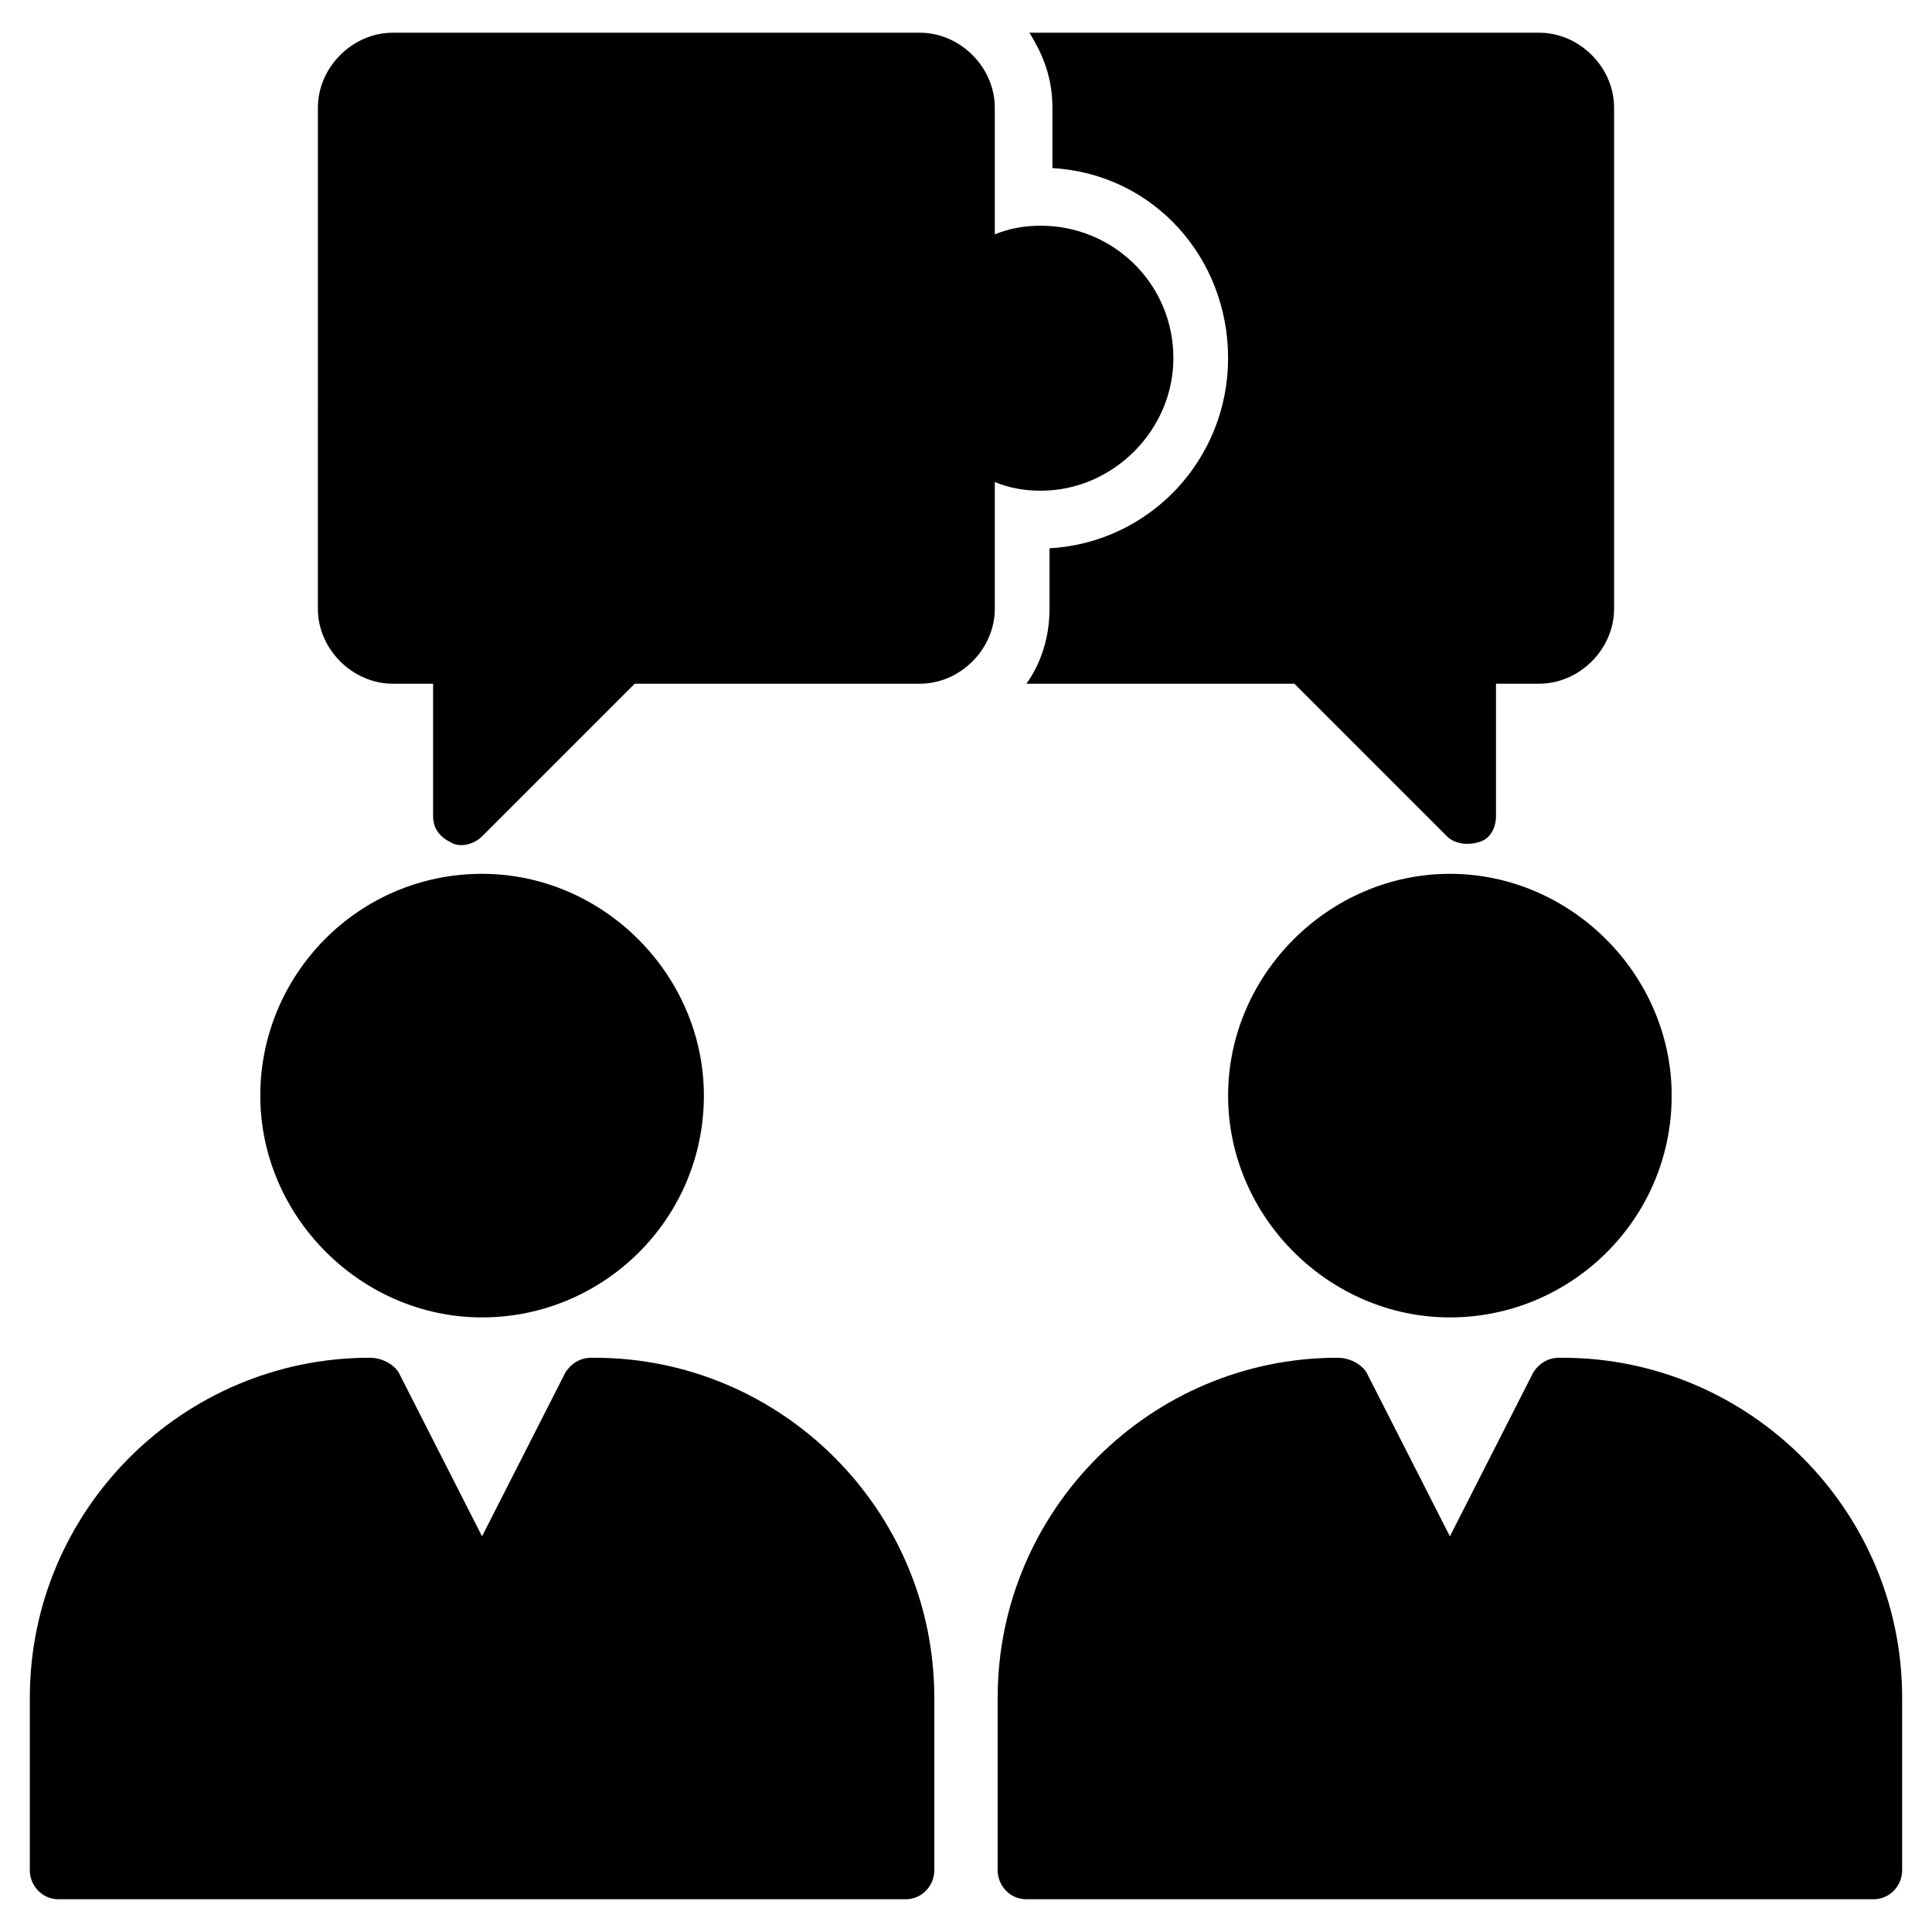
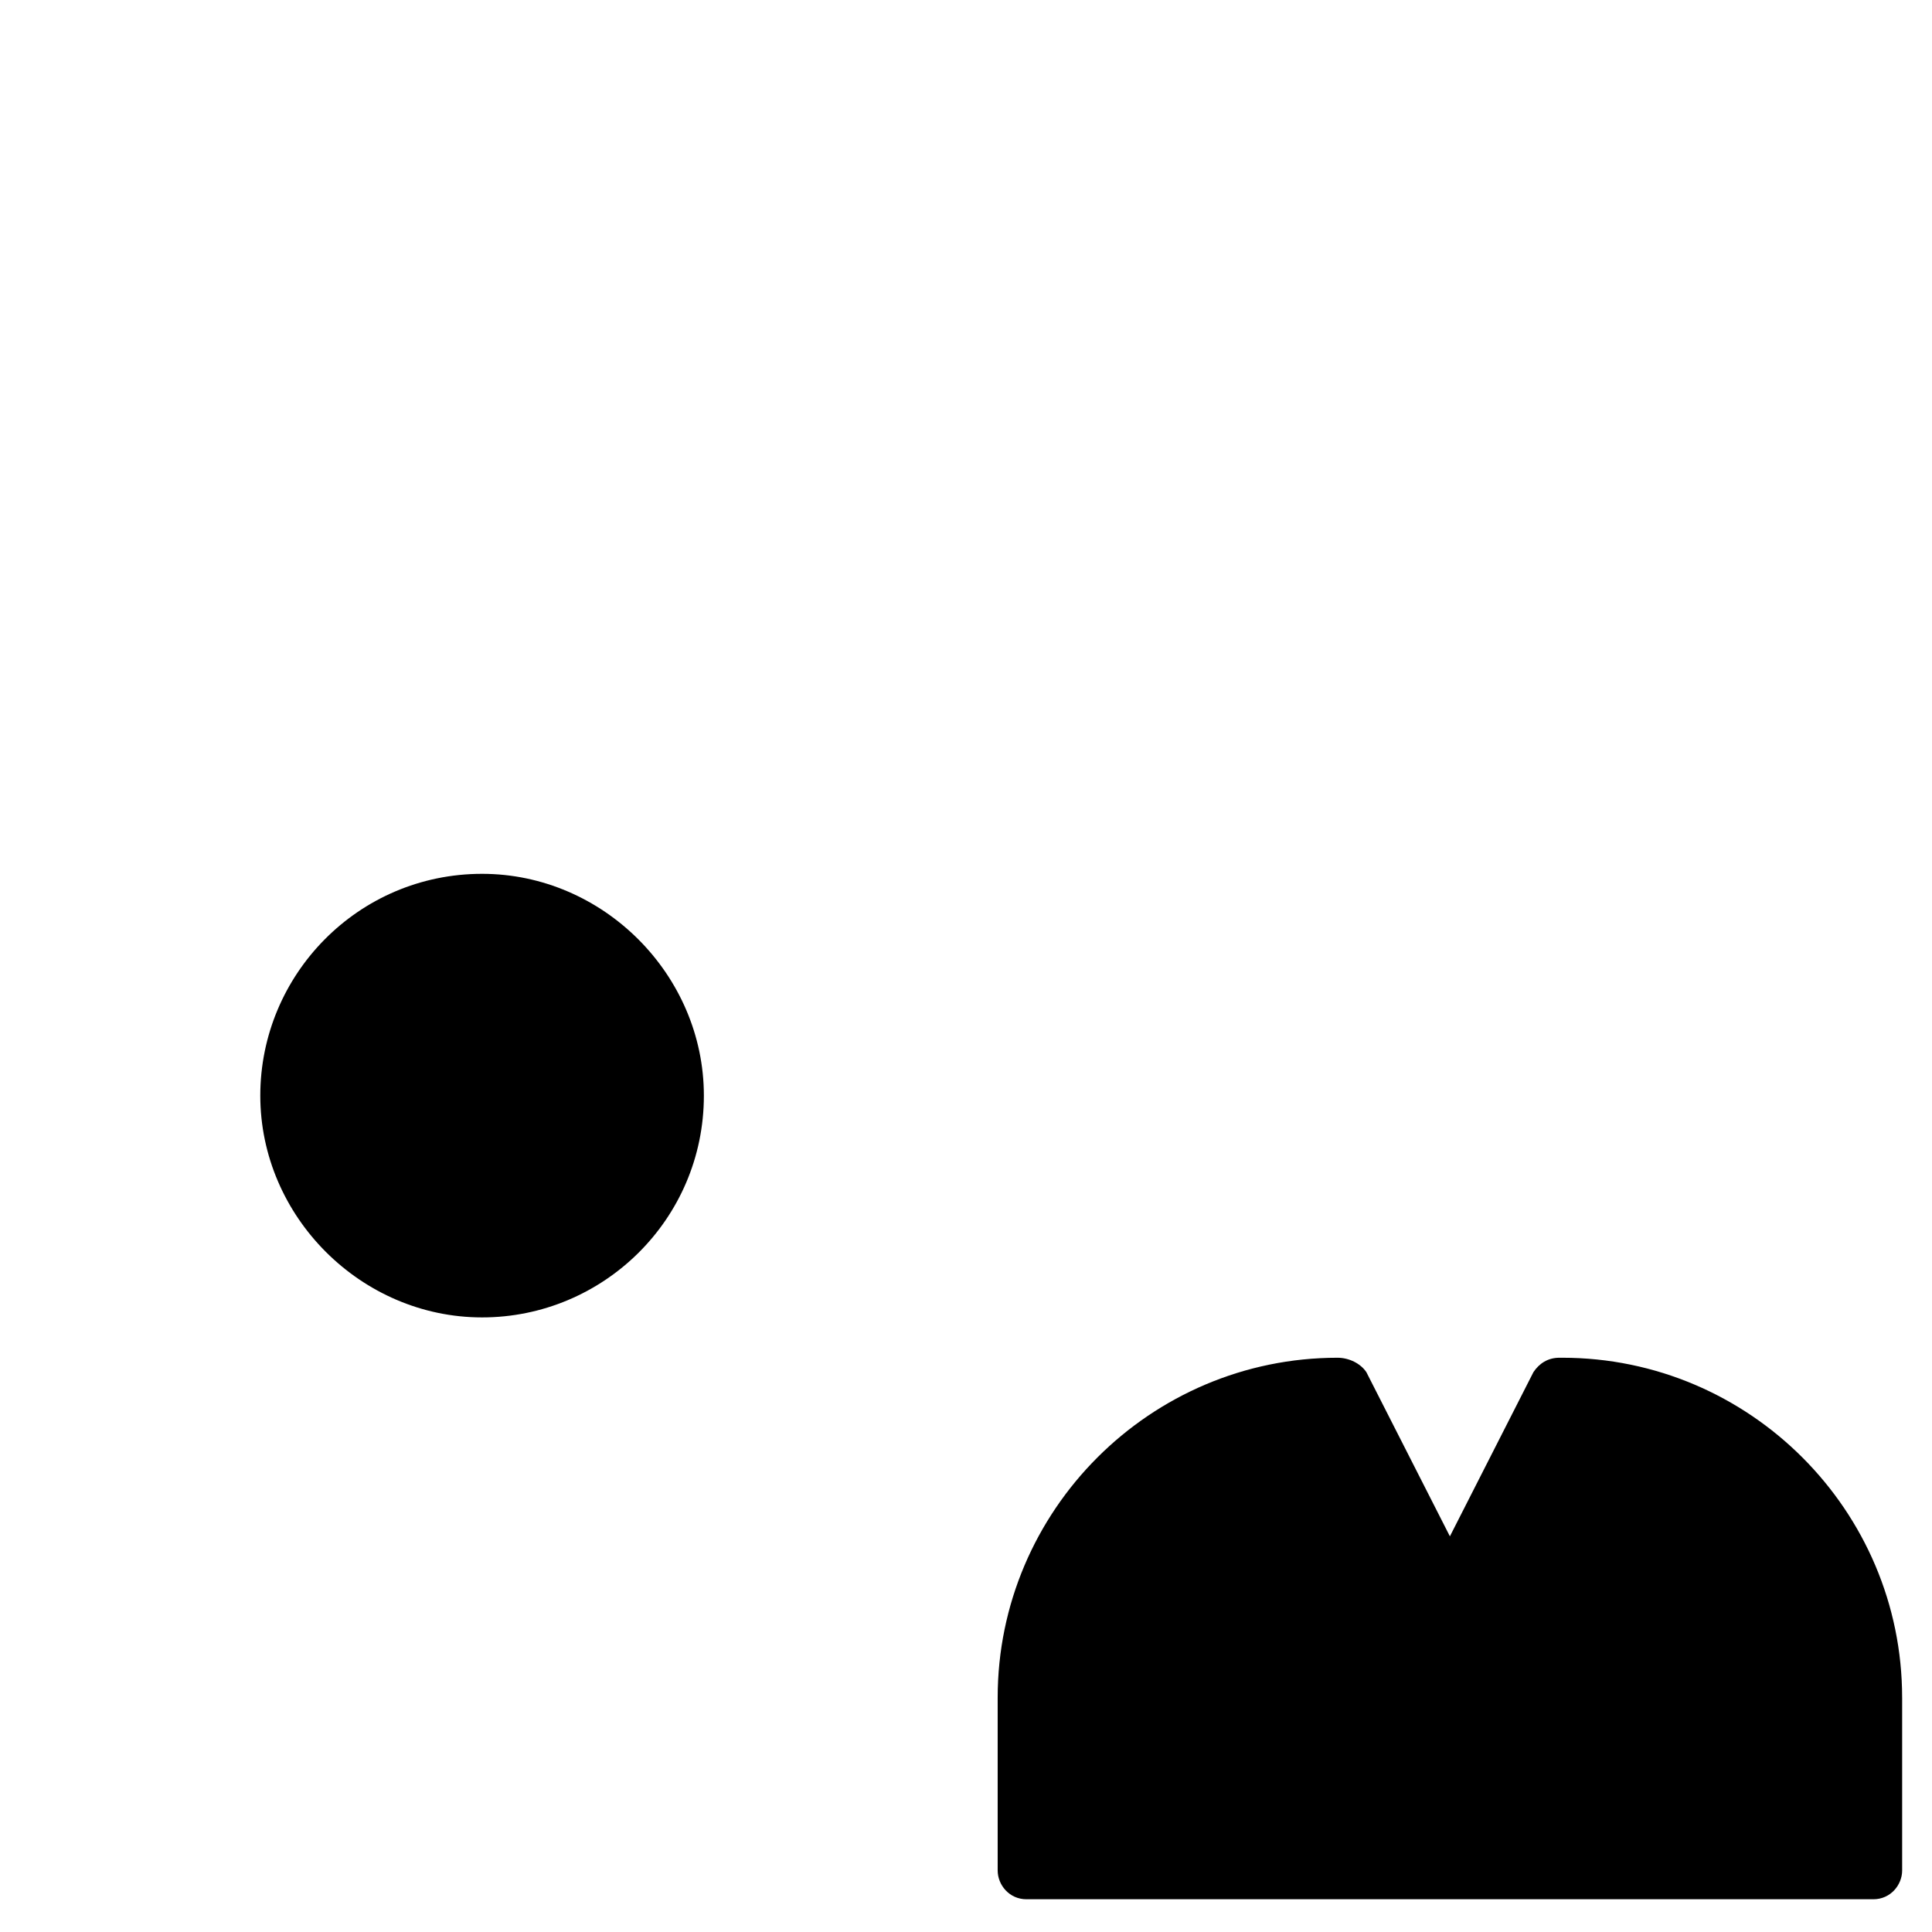
<svg xmlns="http://www.w3.org/2000/svg" fill="#000000" width="800px" height="800px" version="1.1" viewBox="144 144 512 512">
  <g>
    <path d="m212.98 434.35c0-32.062 25.953-58.777 58.777-58.777 32.062 0 58.777 26.719 58.777 58.777 0 32.824-26.719 58.777-58.777 58.777s-58.777-26.715-58.777-58.777z" />
-     <path d="m391.6 593.89v45.801c0 3.816-3.055 7.633-7.633 7.633h-224.43c-4.582 0-7.633-3.816-7.633-7.633v-45.801c0-49.617 40.457-90.074 90.074-90.074 3.055 0 6.106 1.527 7.633 3.816l22.137 43.512 22.137-43.512c1.527-2.289 3.816-3.816 6.871-3.816h0.762c49.621-0.004 90.078 40.453 90.078 90.074z" />
-     <path d="m469.46 434.35c0-32.062 26.719-58.777 58.777-58.777 32.062 0 58.777 26.719 58.777 58.777 0 32.824-26.719 58.777-58.777 58.777-32.062 0-58.777-26.715-58.777-58.777z" />
    <path d="m648.09 593.89v45.801c0 3.816-3.055 7.633-7.633 7.633h-224.43c-4.582 0-7.633-3.816-7.633-7.633v-45.801c0-49.617 40.457-90.074 90.074-90.074 3.055 0 6.106 1.527 7.633 3.816l22.137 43.512 22.137-43.512c1.527-2.289 3.816-3.816 6.871-3.816h0.762c49.621-0.004 90.078 40.453 90.078 90.074z" />
-     <path d="m454.96 238.93c0 19.082-16.031 35.113-35.113 35.113-4.582 0-8.398-0.762-12.215-2.289v33.586c0 10.688-9.16 19.848-19.848 19.848h-75.57l-40.457 40.457c-2.289 2.289-6.106 3.055-8.398 1.527-3.055-1.527-4.582-3.816-4.582-6.871v-35.113h-10.688c-10.688 0-19.848-9.16-19.848-19.848l0.004-132.82c0-10.688 9.16-19.848 19.848-19.848h139.69c10.688 0 19.848 9.16 19.848 19.848v33.586c3.816-1.527 7.633-2.289 12.215-2.289 19.082 0 35.113 15.27 35.113 35.117z" />
-     <path d="m571.75 172.52v132.82c0 10.688-9.16 19.848-19.848 19.848h-11.449v35.113c0 3.055-1.527 6.106-4.582 6.871-2.289 0.762-6.106 0.762-8.398-1.527l-40.457-40.457h-70.992c3.816-5.344 6.106-12.215 6.106-19.848v-16.031c26.719-1.527 47.328-23.664 47.328-50.383 0.008-26.715-19.84-48.852-46.559-50.379v-16.031c0-7.633-2.289-13.742-6.106-19.848h135.11c10.684 0.004 19.844 9.164 19.844 19.848z" />
  </g>
</svg>